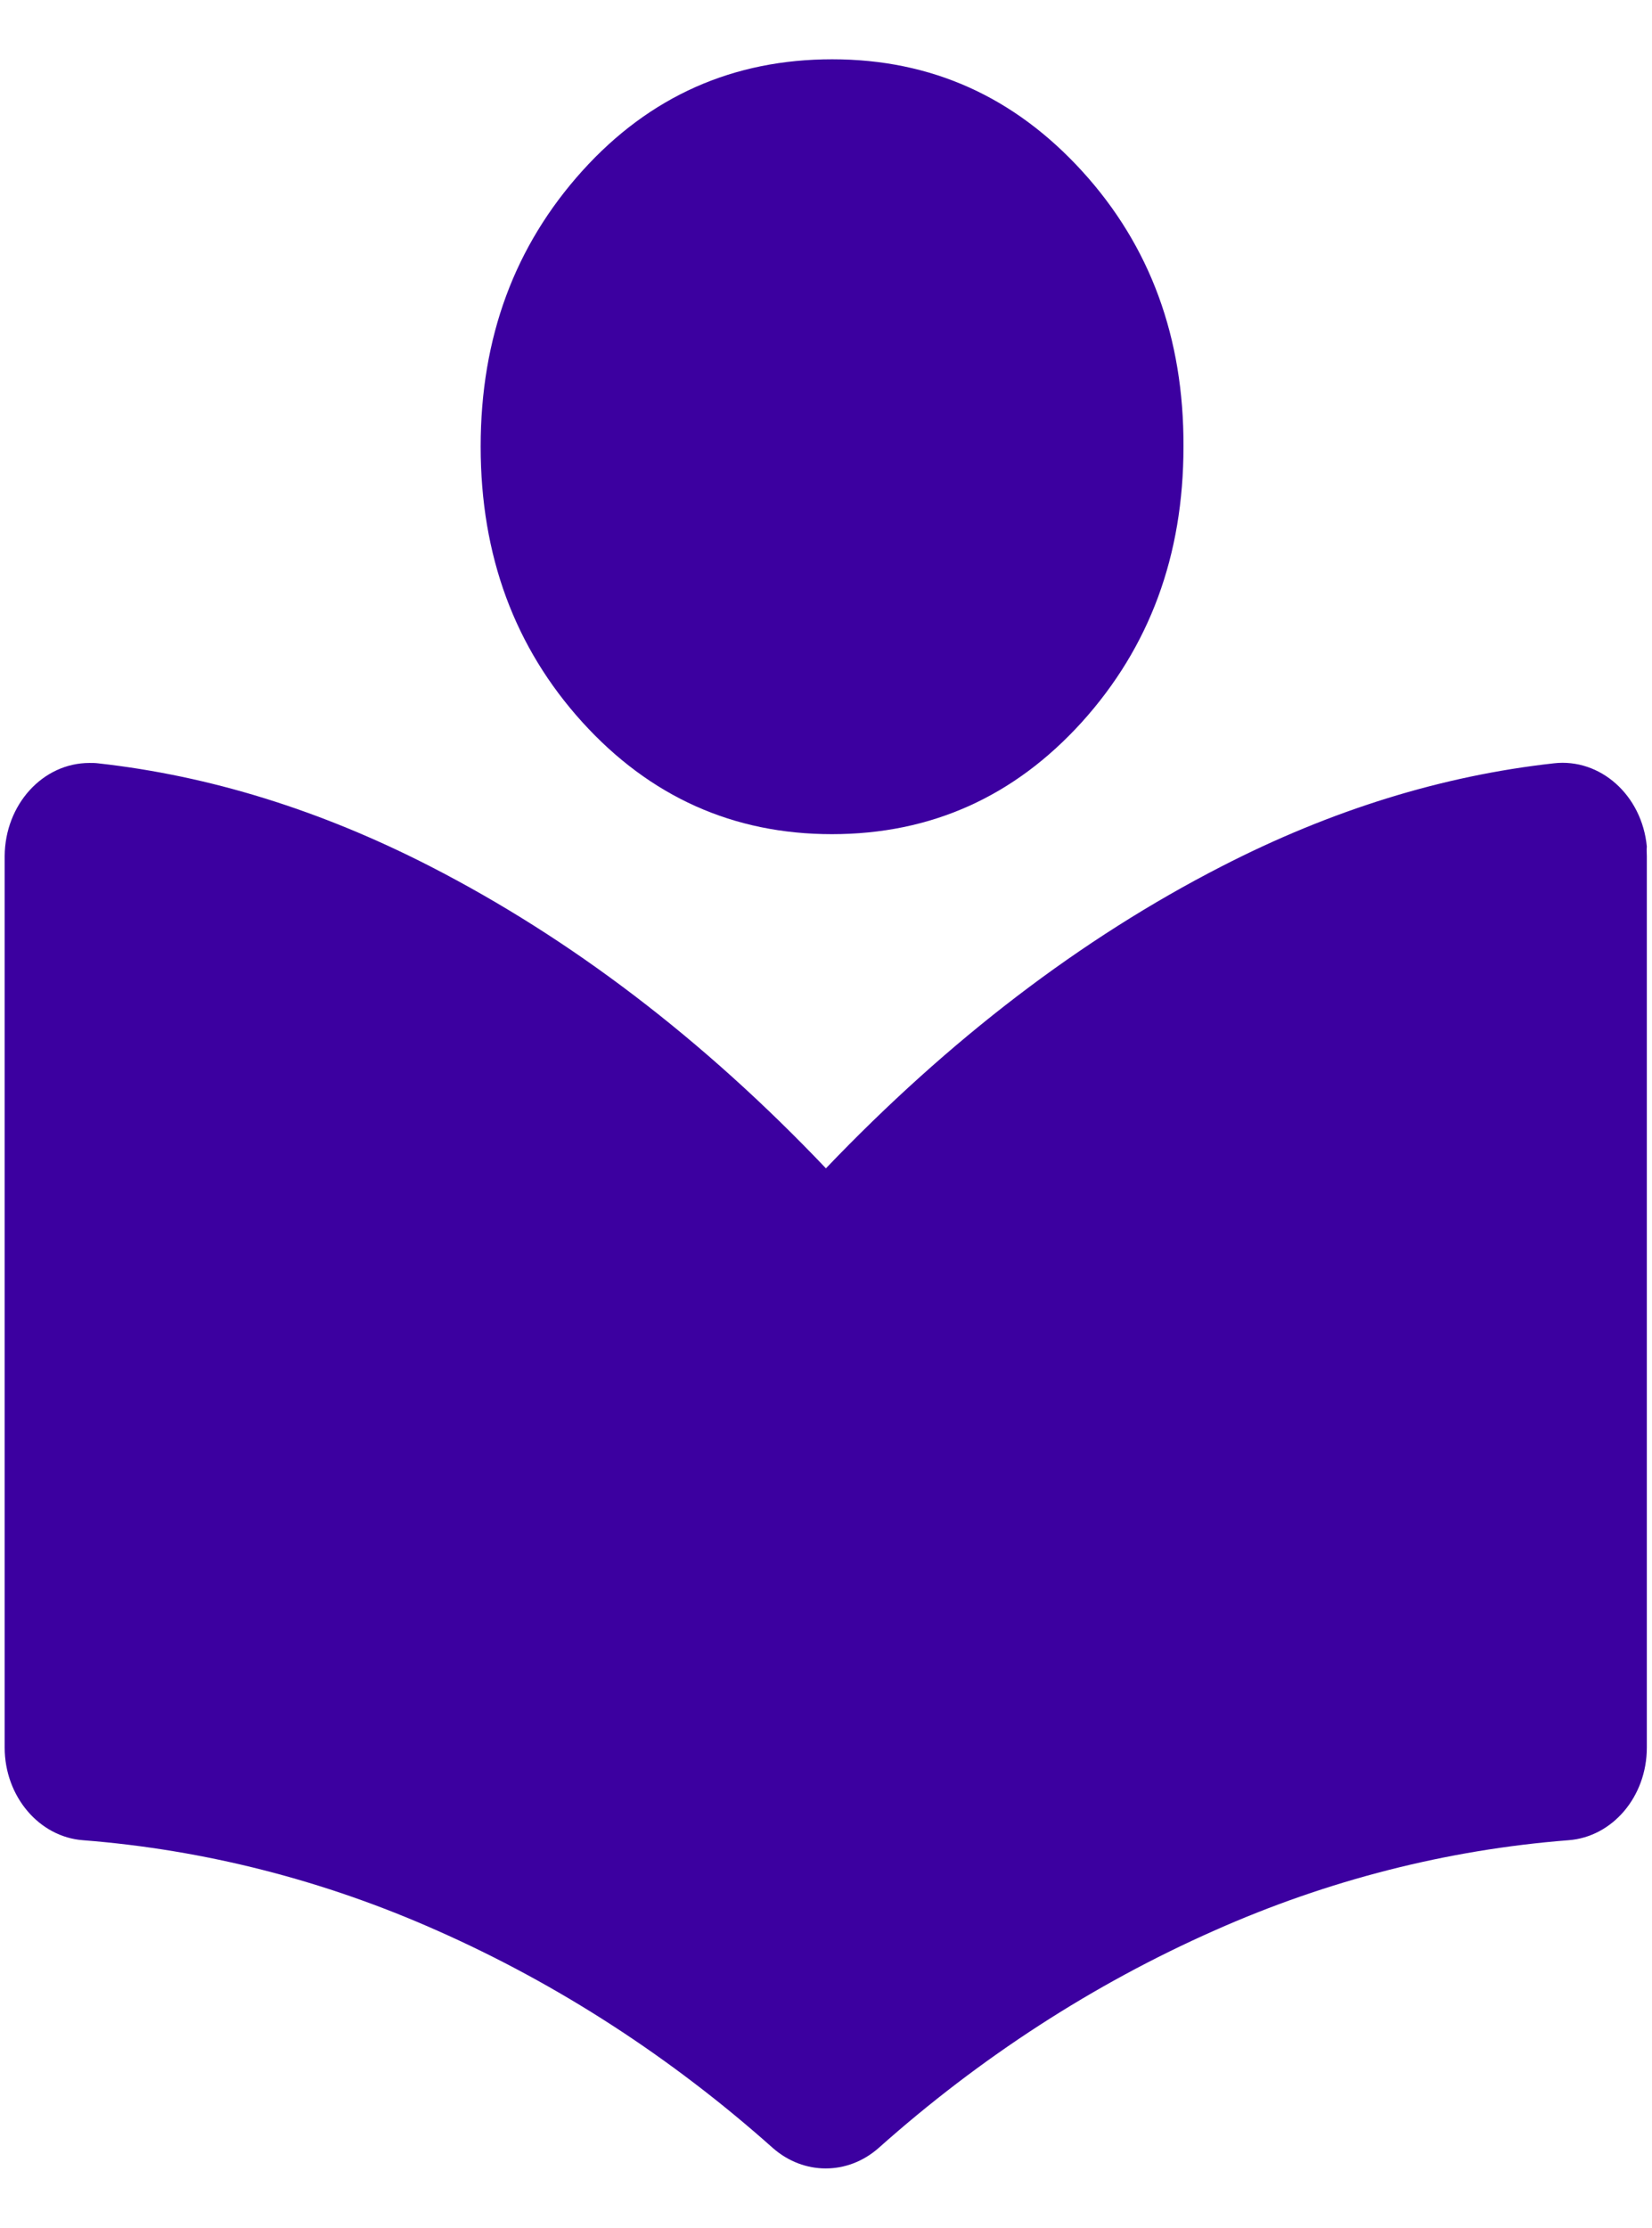
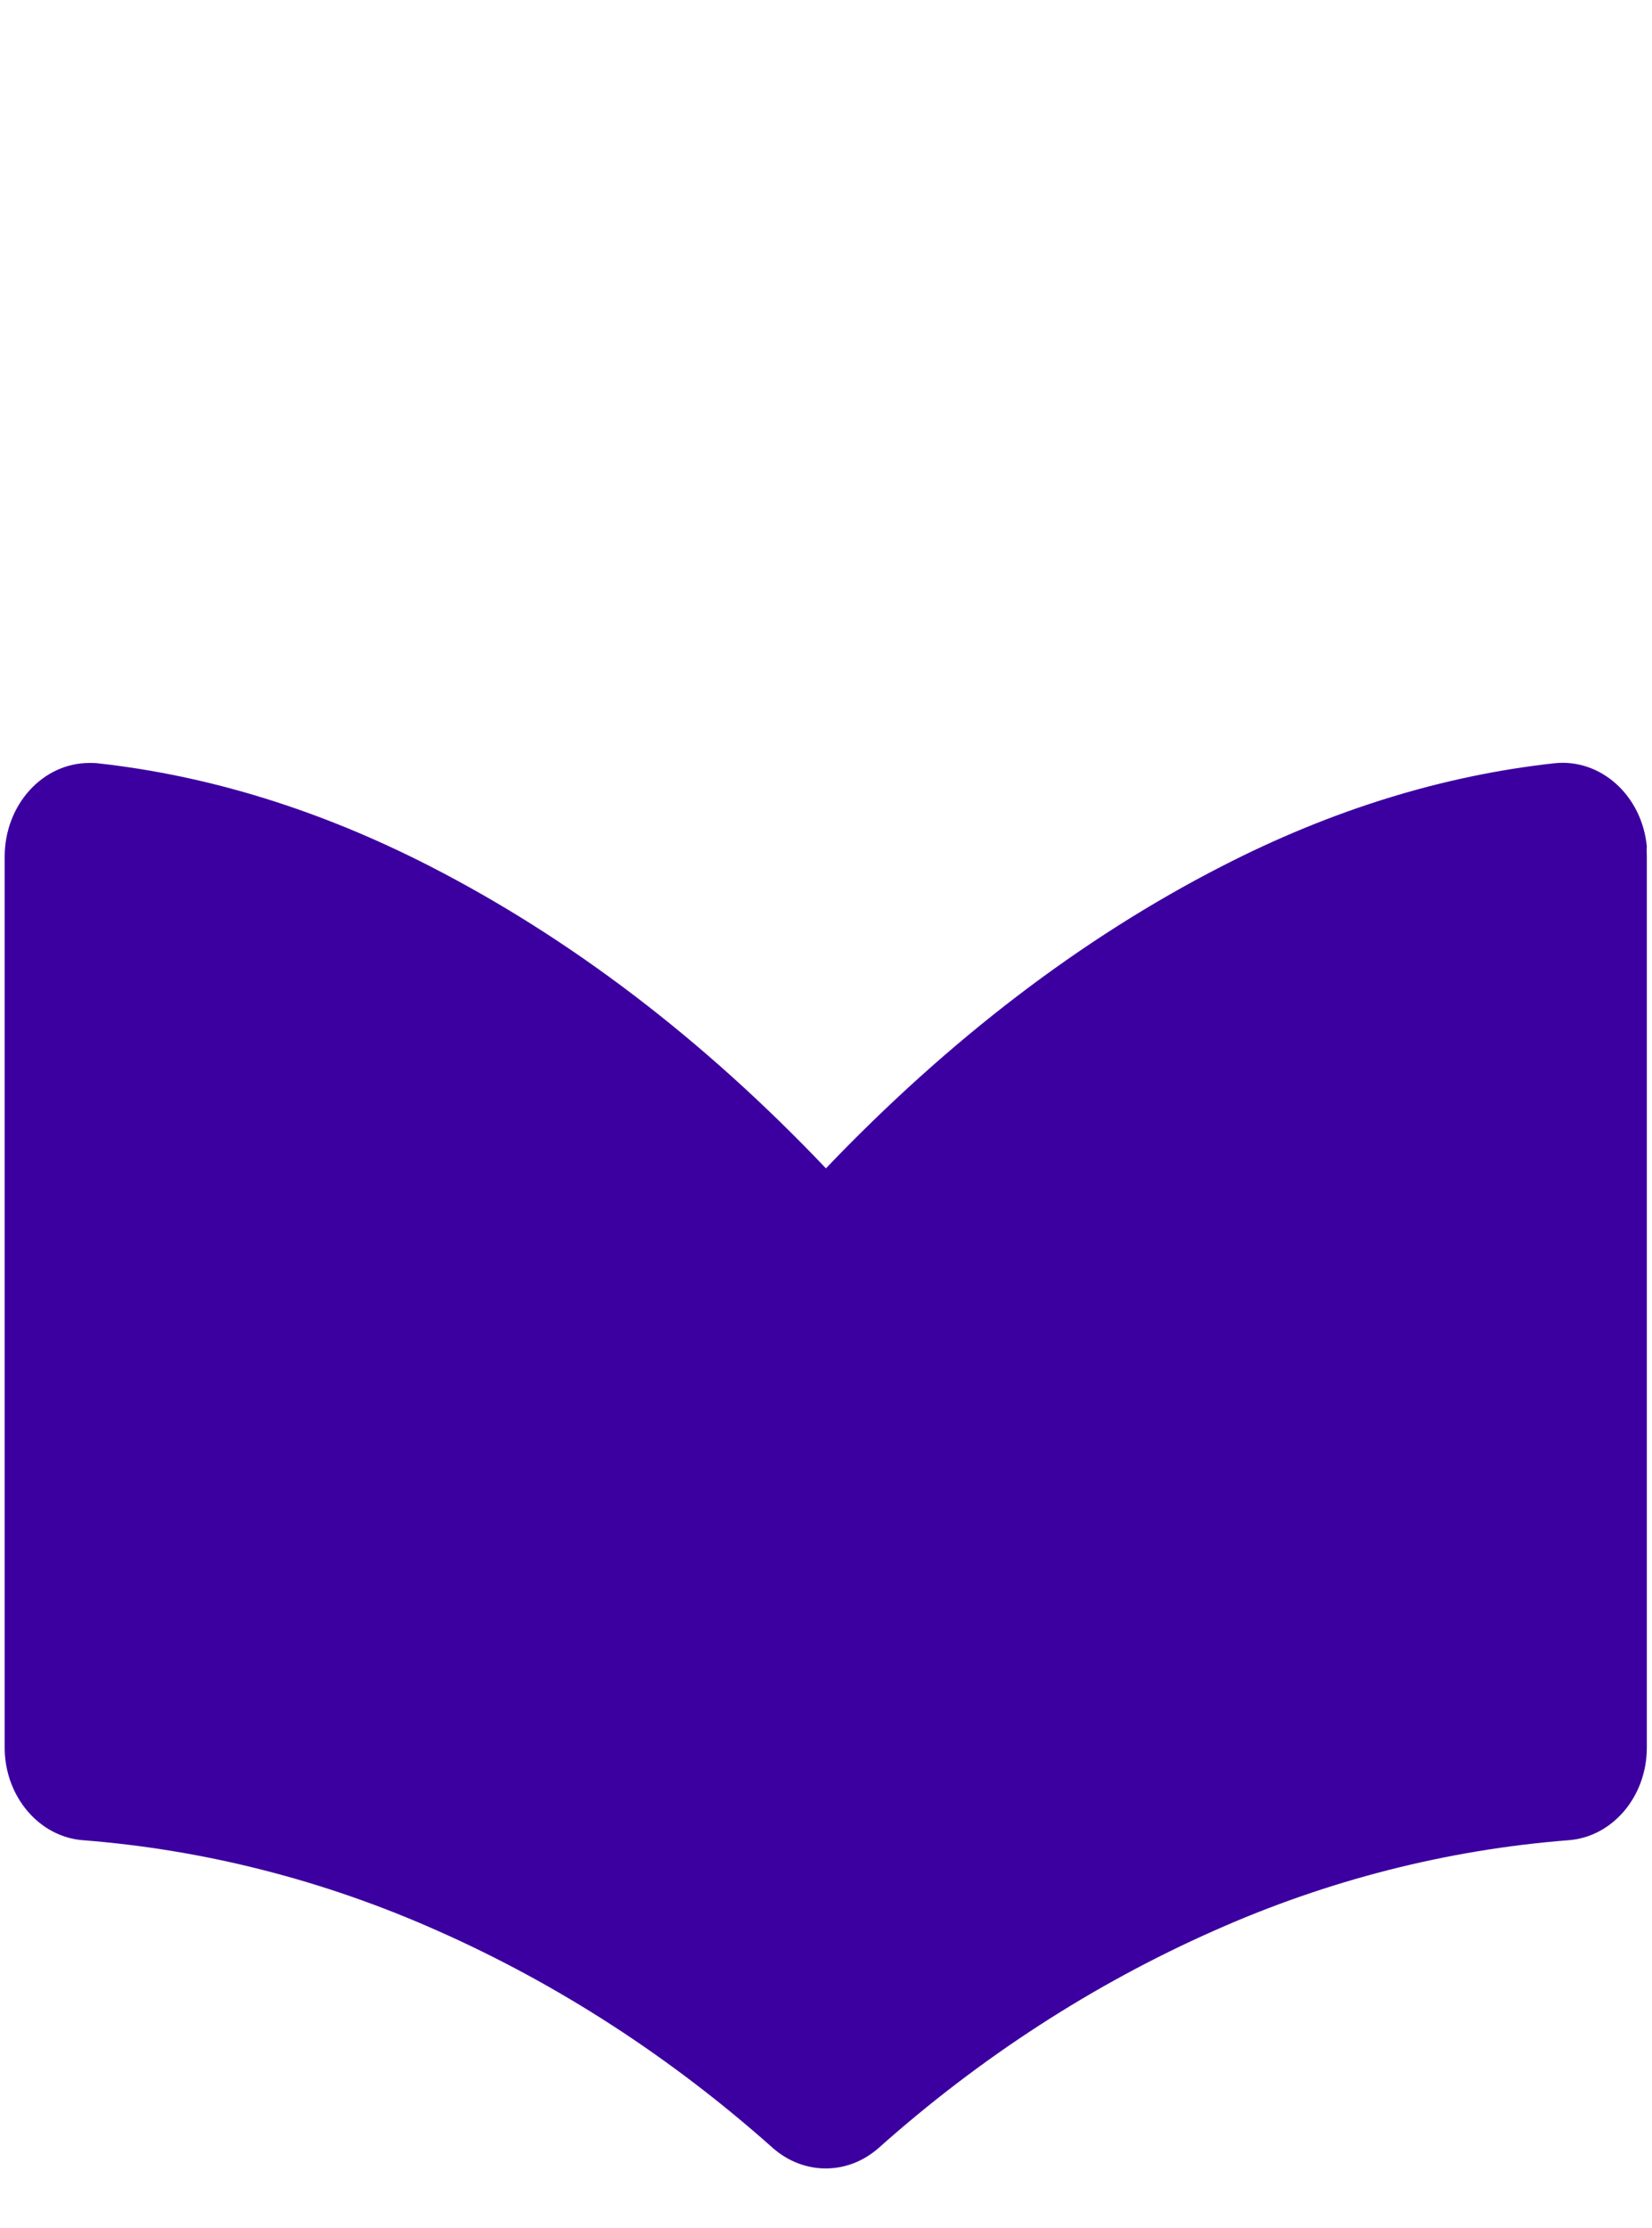
<svg xmlns="http://www.w3.org/2000/svg" width="23" height="31" viewBox="0 0 23 31" fill="none">
-   <path d="M16.477 6.214C16.477 7.733 16.004 9.006 15.062 10.049C14.121 11.087 12.961 11.608 11.582 11.608C10.209 11.608 9.049 11.087 8.107 10.049C7.166 9.011 6.692 7.733 6.692 6.214C6.692 4.694 7.166 3.422 8.107 2.378C9.049 1.335 10.214 0.825 11.587 0.825C12.966 0.825 14.121 1.346 15.068 2.384C16.014 3.422 16.483 4.7 16.477 6.214Z" fill="#3C00A0" />
  <path d="M22.928 11.912V24.319C22.928 25.001 22.449 25.563 21.836 25.608C20.145 25.74 18.48 26.165 16.909 26.864C15.224 27.609 13.647 28.63 12.232 29.891C11.801 30.27 11.192 30.27 10.76 29.891C9.345 28.63 7.769 27.609 6.084 26.864C4.513 26.165 2.848 25.74 1.157 25.608C0.543 25.563 0.065 24.995 0.065 24.319V11.912C0.07 11.196 0.595 10.617 1.246 10.617C1.287 10.617 1.324 10.617 1.365 10.622C2.915 10.794 4.455 11.27 5.99 12.056C7.946 13.059 9.787 14.458 11.499 16.258C13.216 14.463 15.052 13.059 17.008 12.056C18.537 11.27 20.082 10.794 21.633 10.622C22.278 10.548 22.86 11.064 22.928 11.78C22.923 11.826 22.928 11.872 22.928 11.912Z" fill="#3C00A0" />
</svg>